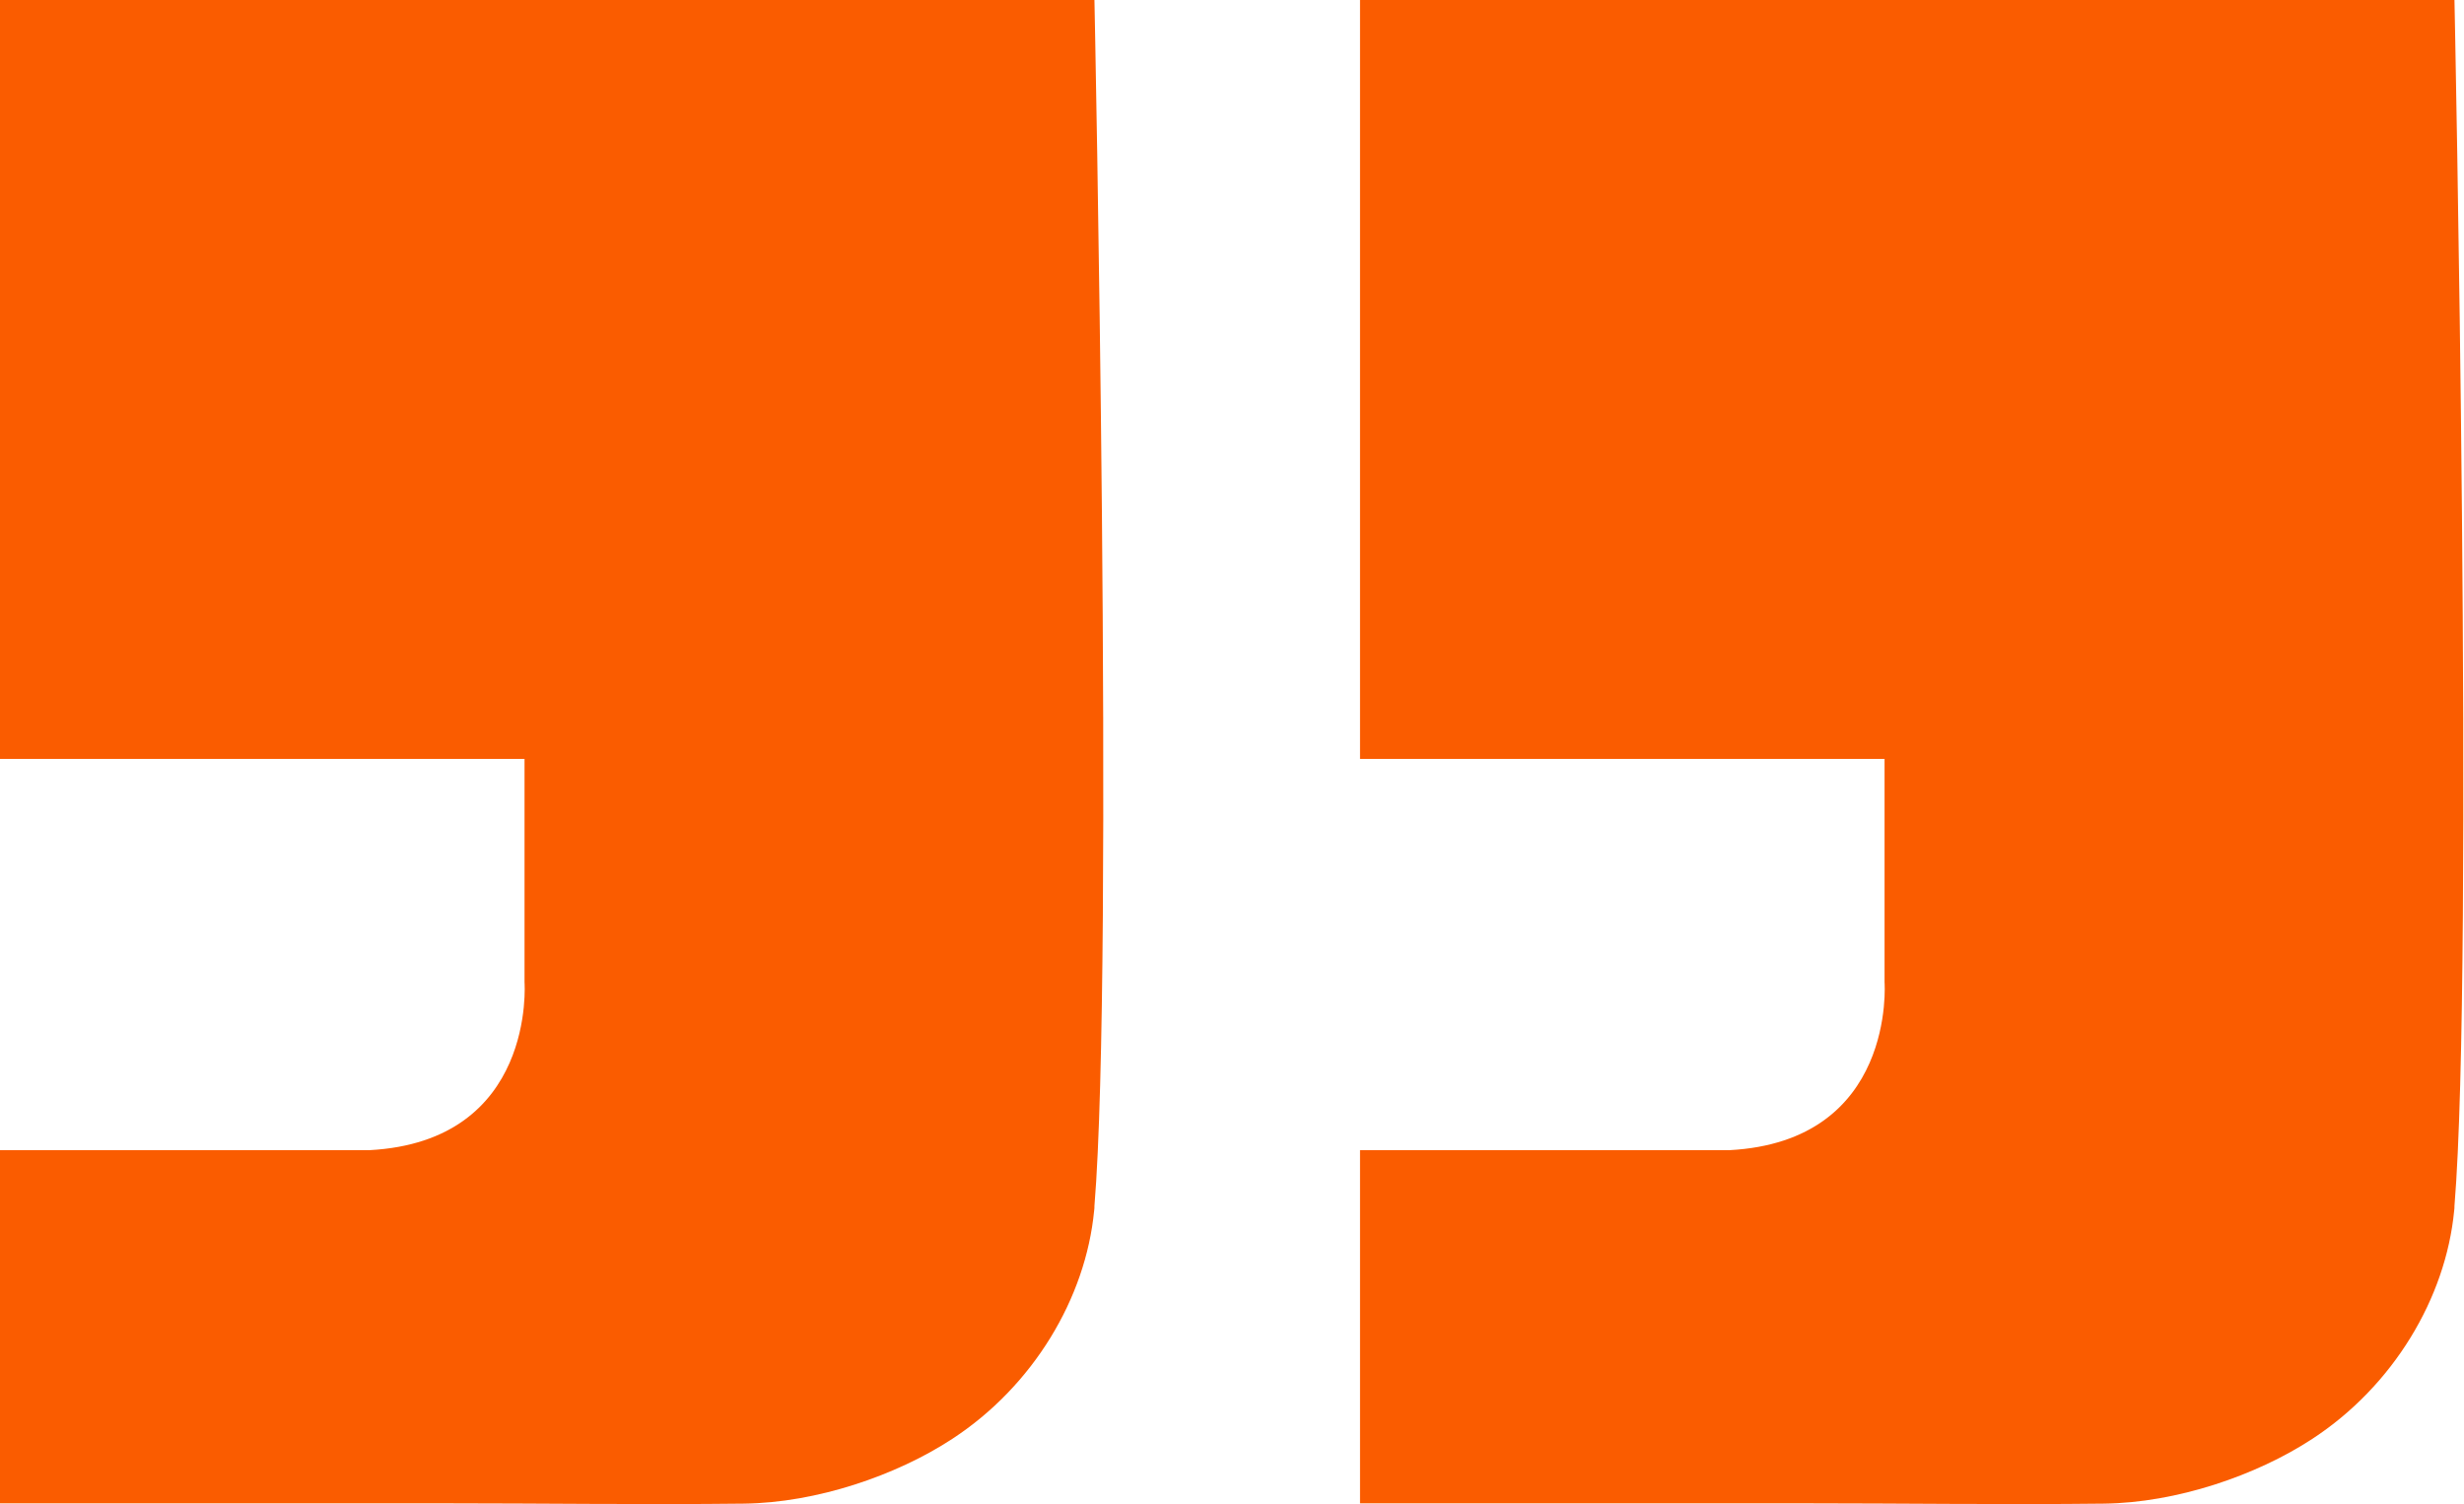
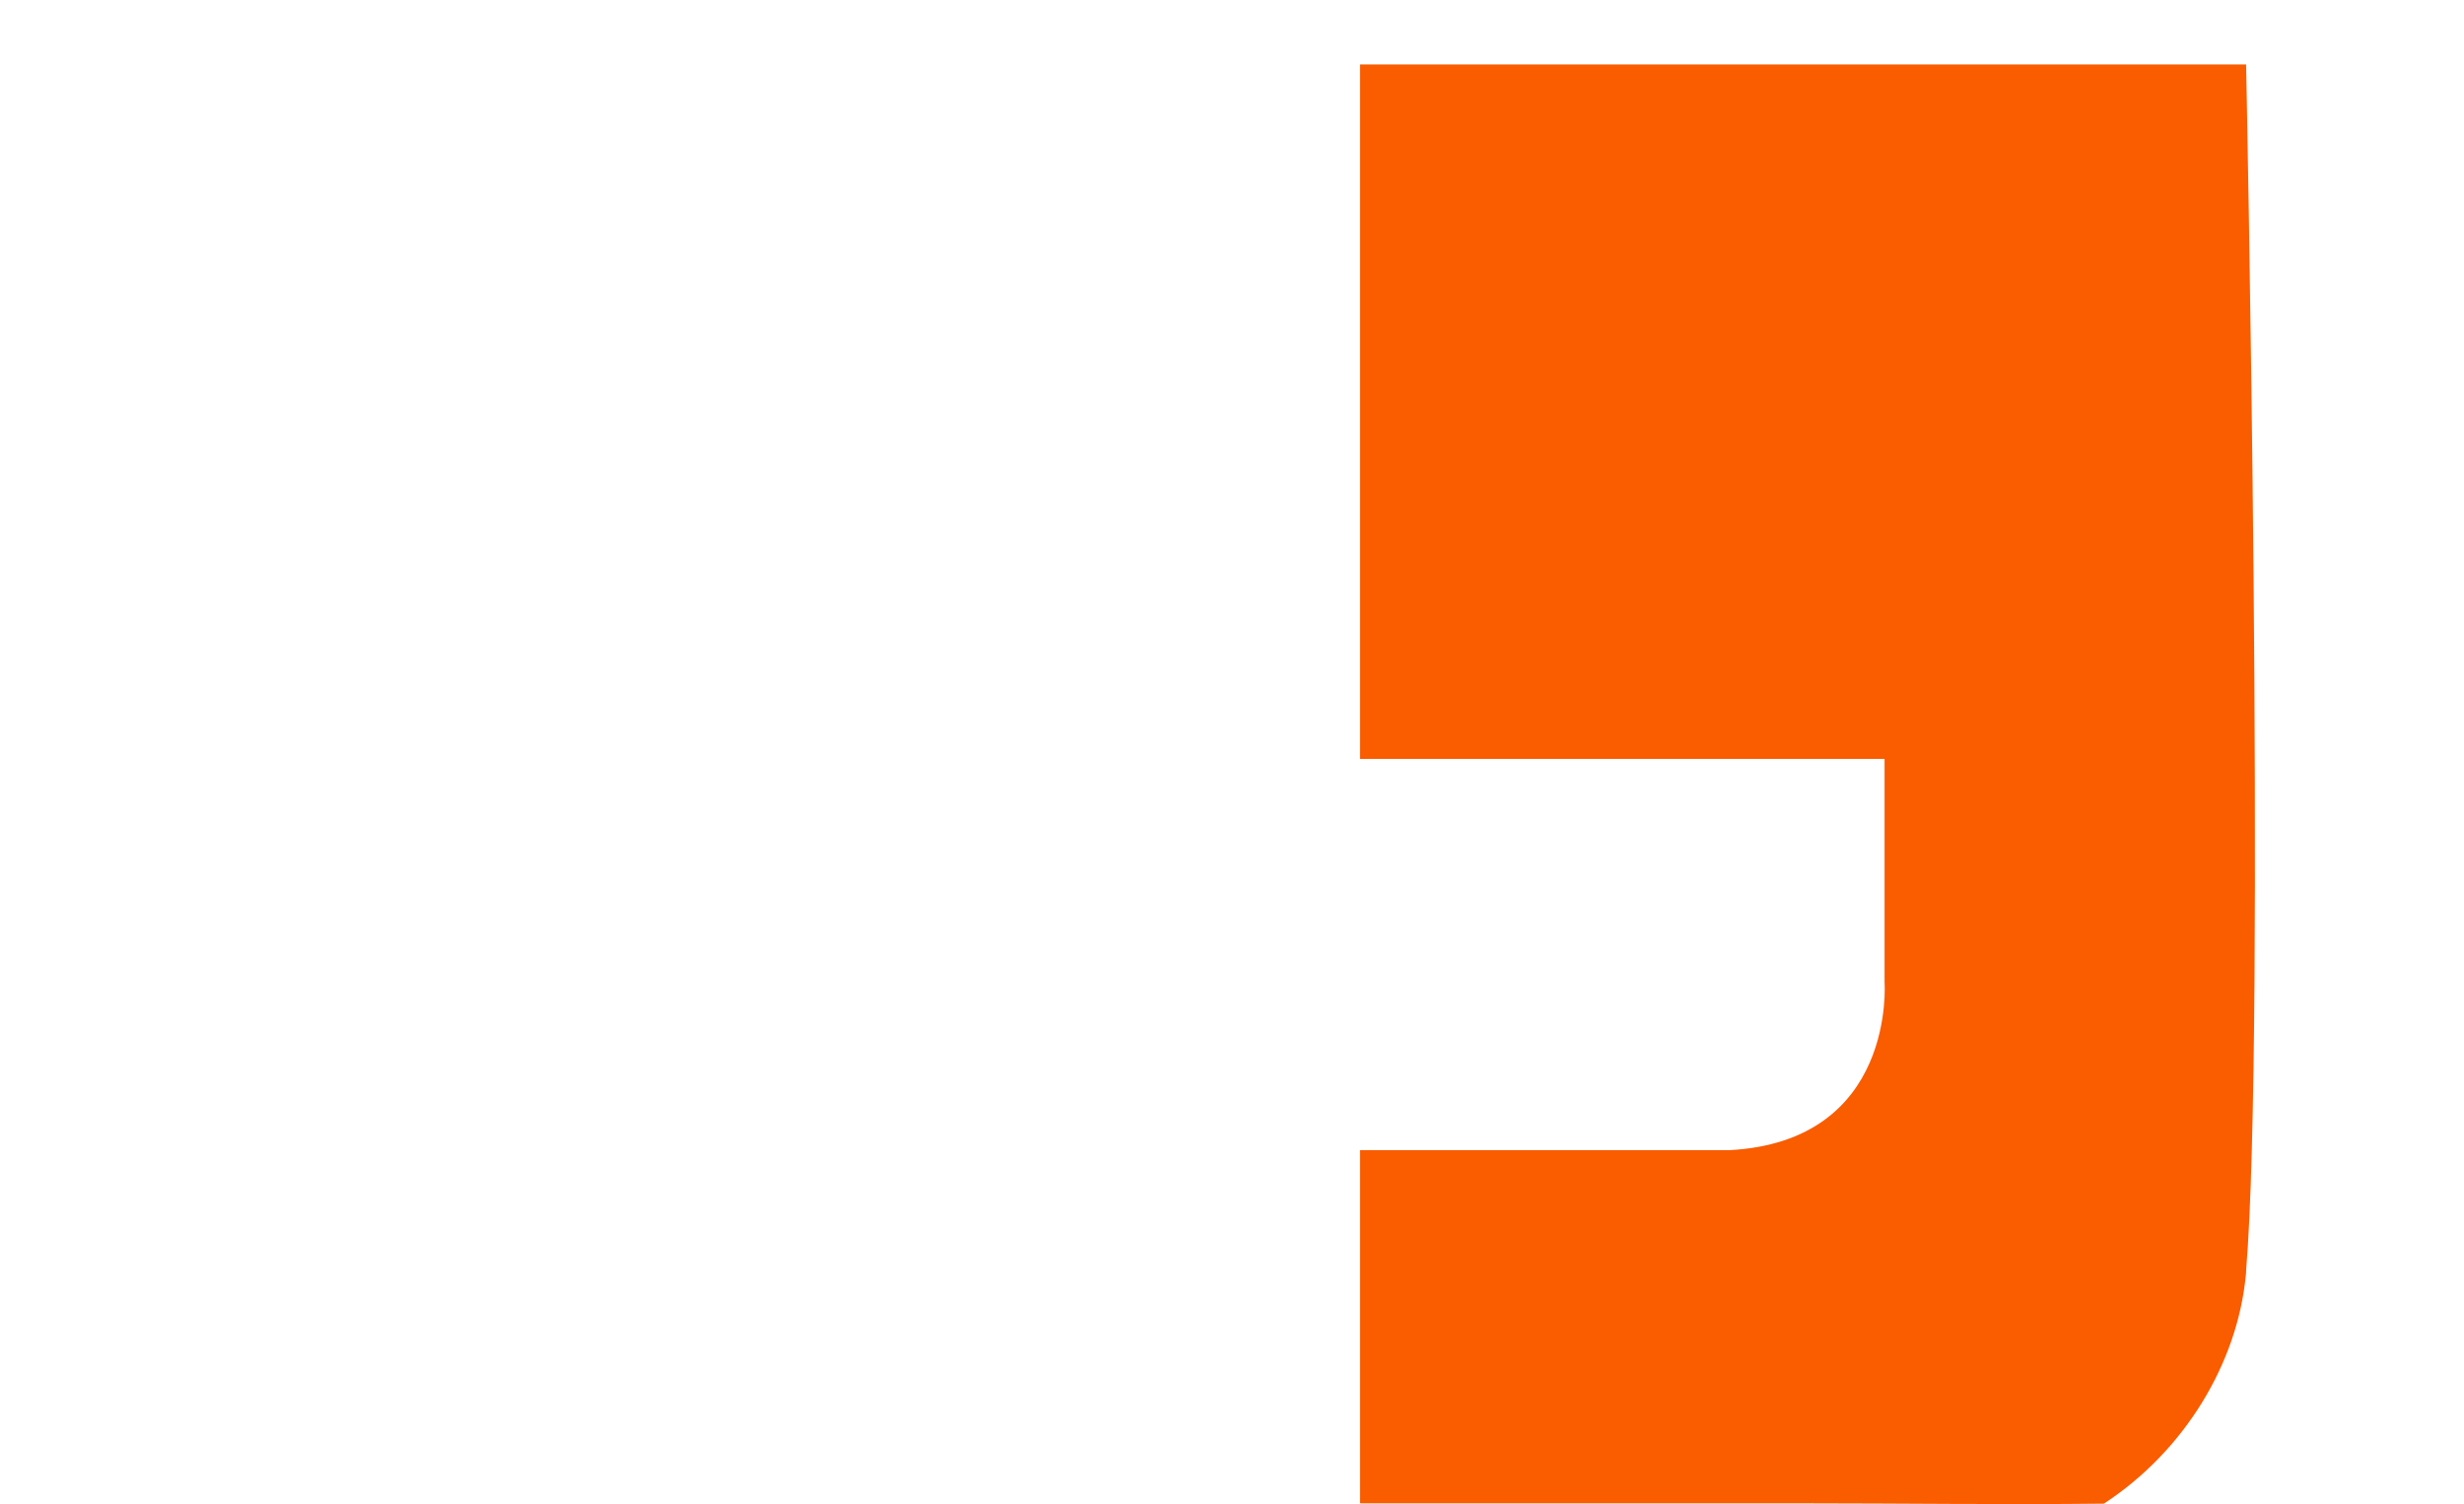
<svg xmlns="http://www.w3.org/2000/svg" version="1.0" id="Layer_1" x="0px" y="0px" width="85.26px" height="52.05px" viewBox="0 0 85.26 52.05" style="enable-background:new 0 0 85.26 52.05;" xml:space="preserve">
  <style type="text/css">
	.st0{fill:#FA5C00;}
</style>
  <g>
-     <path class="st0" d="M47.06,0v26.26h18.15v7.73c0,0,0.41,5.51-5.38,5.81H47.06v12.22h4.94h10.37c3.48,0,6.96,0.05,10.43,0.01   c2.51-0.03,5.27-0.97,7.21-2.24c2.8-1.83,4.62-4.87,4.91-7.9c0.01-0.05,0.01-0.11,0.01-0.16c0.69-8.35,0-41.74,0-41.74H47.06z" />
-     <path class="st0" d="M0,0v26.26h18.15v7.73c0,0,0.41,5.51-5.38,5.81H0v12.22h4.94h10.37c3.48,0,6.96,0.05,10.43,0.01   c2.51-0.03,5.27-0.97,7.21-2.24c2.8-1.83,4.62-4.87,4.91-7.9c0.01-0.05,0.01-0.11,0.01-0.16c0.69-8.35,0-41.74,0-41.74H0z" />
+     <path class="st0" d="M47.06,0v26.26h18.15v7.73c0,0,0.41,5.51-5.38,5.81H47.06v12.22h4.94h10.37c3.48,0,6.96,0.05,10.43,0.01   c2.8-1.83,4.62-4.87,4.91-7.9c0.01-0.05,0.01-0.11,0.01-0.16c0.69-8.35,0-41.74,0-41.74H47.06z" />
  </g>
</svg>